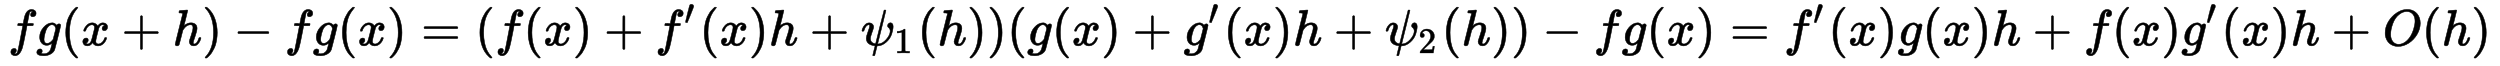
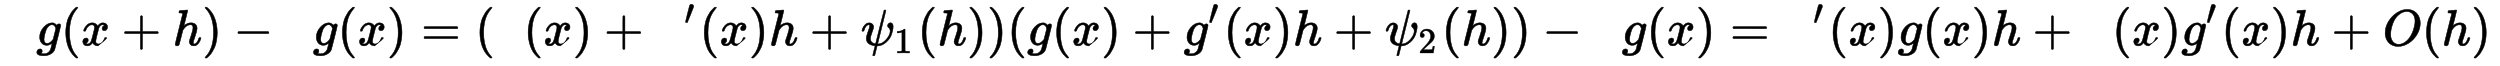
<svg xmlns="http://www.w3.org/2000/svg" xmlns:xlink="http://www.w3.org/1999/xlink" width="114.166ex" height="3.009ex" style="vertical-align: -1.005ex;" viewBox="0 -863.1 49154.8 1295.7">
  <defs>
-     <path stroke-width="10" id="E1-MJMATHI-66" d="M118 -162Q120 -162 124 -164T135 -167T147 -168Q160 -168 171 -155T187 -126Q197 -99 221 27T267 267T289 382V385H242Q195 385 192 387Q188 390 188 397L195 425Q197 430 203 430T250 431Q298 431 298 432Q298 434 307 482T319 540Q356 705 465 705Q502 703 526 683T550 630Q550 594 529 578T487 561Q443 561 443 603Q443 622 454 636T478 657L487 662Q471 668 457 668Q445 668 434 658T419 630Q412 601 403 552T387 469T380 433Q380 431 435 431Q480 431 487 430T498 424Q499 420 496 407T491 391Q489 386 482 386T428 385H372L349 263Q301 15 282 -47Q255 -132 212 -173Q175 -205 139 -205Q107 -205 81 -186T55 -132Q55 -95 76 -78T118 -61Q162 -61 162 -103Q162 -122 151 -136T127 -157L118 -162Z" />
    <path stroke-width="10" id="E1-MJMATHI-67" d="M311 43Q296 30 267 15T206 0Q143 0 105 45T66 160Q66 265 143 353T314 442Q361 442 401 394L404 398Q406 401 409 404T418 412T431 419T447 422Q461 422 470 413T480 394Q480 379 423 152T363 -80Q345 -134 286 -169T151 -205Q10 -205 10 -137Q10 -111 28 -91T74 -71Q89 -71 102 -80T116 -111Q116 -121 114 -130T107 -144T99 -154T92 -162L90 -164H91Q101 -167 151 -167Q189 -167 211 -155Q234 -144 254 -122T282 -75Q288 -56 298 -13Q311 35 311 43ZM384 328L380 339Q377 350 375 354T369 368T359 382T346 393T328 402T306 405Q262 405 221 352Q191 313 171 233T151 117Q151 38 213 38Q269 38 323 108L331 118L384 328Z" />
    <path stroke-width="10" id="E1-MJMAIN-28" d="M94 250Q94 319 104 381T127 488T164 576T202 643T244 695T277 729T302 750H315H319Q333 750 333 741Q333 738 316 720T275 667T226 581T184 443T167 250T184 58T225 -81T274 -167T316 -220T333 -241Q333 -250 318 -250H315H302L274 -226Q180 -141 137 -14T94 250Z" />
-     <path stroke-width="10" id="E1-MJMATHI-78" d="M52 289Q59 331 106 386T222 442Q257 442 286 424T329 379Q371 442 430 442Q467 442 494 420T522 361Q522 332 508 314T481 292T458 288Q439 288 427 299T415 328Q415 374 465 391Q454 404 425 404Q412 404 406 402Q368 386 350 336Q290 115 290 78Q290 50 306 38T341 26Q378 26 414 59T463 140Q466 150 469 151T485 153H489Q504 153 504 145Q504 144 502 134Q486 77 440 33T333 -11Q263 -11 227 52Q186 -10 133 -10H127Q78 -10 57 16T35 71Q35 103 54 123T99 143Q142 143 142 101Q142 81 130 66T107 46T94 41L91 40Q91 39 97 36T113 29T132 26Q168 26 194 71Q203 87 217 139T245 247T261 313Q266 340 266 352Q266 380 251 392T217 404Q177 404 142 372T93 290Q91 281 88 280T72 278H58Q52 284 52 289Z" />
+     <path stroke-width="10" id="E1-MJMATHI-78" d="M52 289Q59 331 106 386T222 442Q257 442 286 424T329 379Q371 442 430 442Q467 442 494 420T522 361Q522 332 508 314T481 292T458 288Q439 288 427 299T415 328Q415 374 465 391Q454 404 425 404Q412 404 406 402Q368 386 350 336Q290 115 290 78Q290 50 306 38T341 26Q378 26 414 59T463 140Q466 150 469 151T485 153H489Q504 153 504 145Q504 144 502 134T333 -11Q263 -11 227 52Q186 -10 133 -10H127Q78 -10 57 16T35 71Q35 103 54 123T99 143Q142 143 142 101Q142 81 130 66T107 46T94 41L91 40Q91 39 97 36T113 29T132 26Q168 26 194 71Q203 87 217 139T245 247T261 313Q266 340 266 352Q266 380 251 392T217 404Q177 404 142 372T93 290Q91 281 88 280T72 278H58Q52 284 52 289Z" />
    <path stroke-width="10" id="E1-MJMAIN-2B" d="M56 237T56 250T70 270H369V420L370 570Q380 583 389 583Q402 583 409 568V270H707Q722 262 722 250T707 230H409V-68Q401 -82 391 -82H389H387Q375 -82 369 -68V230H70Q56 237 56 250Z" />
    <path stroke-width="10" id="E1-MJMATHI-68" d="M137 683Q138 683 209 688T282 694Q294 694 294 685Q294 674 258 534Q220 386 220 383Q220 381 227 388Q288 442 357 442Q411 442 444 415T478 336Q478 285 440 178T402 50Q403 36 407 31T422 26Q450 26 474 56T513 138Q516 149 519 151T535 153Q555 153 555 145Q555 144 551 130Q535 71 500 33Q466 -10 419 -10H414Q367 -10 346 17T325 74Q325 90 361 192T398 345Q398 404 354 404H349Q266 404 205 306L198 293L164 158Q132 28 127 16Q114 -11 83 -11Q69 -11 59 -2T48 16Q48 30 121 320L195 616Q195 629 188 632T149 637H128Q122 643 122 645T124 664Q129 683 137 683Z" />
    <path stroke-width="10" id="E1-MJMAIN-29" d="M60 749L64 750Q69 750 74 750H86L114 726Q208 641 251 514T294 250Q294 182 284 119T261 12T224 -76T186 -143T145 -194T113 -227T90 -246Q87 -249 86 -250H74Q66 -250 63 -250T58 -247T55 -238Q56 -237 66 -225Q221 -64 221 250T66 725Q56 737 55 738Q55 746 60 749Z" />
    <path stroke-width="10" id="E1-MJMAIN-2212" d="M84 237T84 250T98 270H679Q694 262 694 250T679 230H98Q84 237 84 250Z" />
    <path stroke-width="10" id="E1-MJMAIN-3D" d="M56 347Q56 360 70 367H707Q722 359 722 347Q722 336 708 328L390 327H72Q56 332 56 347ZM56 153Q56 168 72 173H708Q722 163 722 153Q722 140 707 133H70Q56 140 56 153Z" />
    <path stroke-width="10" id="E1-MJMAIN-2032" d="M79 43Q73 43 52 49T30 61Q30 68 85 293T146 528Q161 560 198 560Q218 560 240 545T262 501Q262 496 260 486Q259 479 173 263T84 45T79 43Z" />
    <path stroke-width="10" id="E1-MJMATHI-3C8" d="M161 441Q202 441 226 417T250 358Q250 338 218 252T187 127Q190 85 214 61Q235 43 257 37Q275 29 288 29H289L371 360Q455 691 456 692Q459 694 472 694Q492 694 492 687Q492 678 411 356Q329 28 329 27T335 26Q421 26 498 114T576 278Q576 302 568 319T550 343T532 361T524 384Q524 405 541 424T583 443Q602 443 618 425T634 366Q634 337 623 288T605 220Q573 125 492 57T329 -11H319L296 -104Q272 -198 272 -199Q270 -205 252 -205H239Q233 -199 233 -197Q233 -192 256 -102T279 -9Q272 -8 265 -8Q106 14 106 139Q106 174 139 264T173 379Q173 380 173 381Q173 390 173 393T169 400T158 404H154Q131 404 112 385T82 344T65 302T57 280Q55 278 41 278H27Q21 284 21 287Q21 299 34 333T82 404T161 441Z" />
    <path stroke-width="10" id="E1-MJMAIN-31" d="M213 578L200 573Q186 568 160 563T102 556H83V602H102Q149 604 189 617T245 641T273 663Q275 666 285 666Q294 666 302 660V361L303 61Q310 54 315 52T339 48T401 46H427V0H416Q395 3 257 3Q121 3 100 0H88V46H114Q136 46 152 46T177 47T193 50T201 52T207 57T213 61V578Z" />
    <path stroke-width="10" id="E1-MJMAIN-32" d="M109 429Q82 429 66 447T50 491Q50 562 103 614T235 666Q326 666 387 610T449 465Q449 422 429 383T381 315T301 241Q265 210 201 149L142 93L218 92Q375 92 385 97Q392 99 409 186V189H449V186Q448 183 436 95T421 3V0H50V19V31Q50 38 56 46T86 81Q115 113 136 137Q145 147 170 174T204 211T233 244T261 278T284 308T305 340T320 369T333 401T340 431T343 464Q343 527 309 573T212 619Q179 619 154 602T119 569T109 550Q109 549 114 549Q132 549 151 535T170 489Q170 464 154 447T109 429Z" />
    <path stroke-width="10" id="E1-MJMATHI-4F" d="M740 435Q740 320 676 213T511 42T304 -22Q207 -22 138 35T51 201Q50 209 50 244Q50 346 98 438T227 601Q351 704 476 704Q514 704 524 703Q621 689 680 617T740 435ZM637 476Q637 565 591 615T476 665Q396 665 322 605Q242 542 200 428T157 216Q157 126 200 73T314 19Q404 19 485 98T608 313Q637 408 637 476Z" />
  </defs>
  <g stroke="currentColor" fill="currentColor" stroke-width="0" transform="matrix(1 0 0 -1 0 0)">
    <g transform="translate(167,0)">
      <g transform="translate(-11,0)">
        <g transform="translate(0,-28)">
          <use xlink:href="#E1-MJMATHI-66" x="0" y="0" />
          <use xlink:href="#E1-MJMATHI-67" x="555" y="0" />
          <use xlink:href="#E1-MJMAIN-28" x="1040" y="0" />
          <use xlink:href="#E1-MJMATHI-78" x="1434" y="0" />
          <use xlink:href="#E1-MJMAIN-2B" x="2233" y="0" />
          <use xlink:href="#E1-MJMATHI-68" x="3238" y="0" />
          <use xlink:href="#E1-MJMAIN-29" x="3819" y="0" />
          <use xlink:href="#E1-MJMAIN-2212" x="4435" y="0" />
          <use xlink:href="#E1-MJMATHI-66" x="5440" y="0" />
          <use xlink:href="#E1-MJMATHI-67" x="5995" y="0" />
          <use xlink:href="#E1-MJMAIN-28" x="6480" y="0" />
          <use xlink:href="#E1-MJMATHI-78" x="6874" y="0" />
          <use xlink:href="#E1-MJMAIN-29" x="7451" y="0" />
          <use xlink:href="#E1-MJMAIN-3D" x="8123" y="0" />
          <use xlink:href="#E1-MJMAIN-28" x="9184" y="0" />
          <use xlink:href="#E1-MJMATHI-66" x="9578" y="0" />
          <use xlink:href="#E1-MJMAIN-28" x="10133" y="0" />
          <use xlink:href="#E1-MJMATHI-78" x="10527" y="0" />
          <use xlink:href="#E1-MJMAIN-29" x="11104" y="0" />
          <use xlink:href="#E1-MJMAIN-2B" x="11720" y="0" />
          <g transform="translate(12725,0)">
            <use xlink:href="#E1-MJMATHI-66" x="0" y="0" />
            <use transform="scale(0.707)" xlink:href="#E1-MJMAIN-2032" x="810" y="583" />
          </g>
          <use xlink:href="#E1-MJMAIN-28" x="13596" y="0" />
          <use xlink:href="#E1-MJMATHI-78" x="13990" y="0" />
          <use xlink:href="#E1-MJMAIN-29" x="14567" y="0" />
          <use xlink:href="#E1-MJMATHI-68" x="14961" y="0" />
          <use xlink:href="#E1-MJMAIN-2B" x="15765" y="0" />
          <g transform="translate(16770,0)">
            <use xlink:href="#E1-MJMATHI-3C8" x="0" y="0" />
            <use transform="scale(0.707)" xlink:href="#E1-MJMAIN-31" x="927" y="-213" />
          </g>
          <use xlink:href="#E1-MJMAIN-28" x="17883" y="0" />
          <use xlink:href="#E1-MJMATHI-68" x="18277" y="0" />
          <use xlink:href="#E1-MJMAIN-29" x="18858" y="0" />
          <use xlink:href="#E1-MJMAIN-29" x="19252" y="0" />
          <use xlink:href="#E1-MJMAIN-28" x="19646" y="0" />
          <use xlink:href="#E1-MJMATHI-67" x="20040" y="0" />
          <use xlink:href="#E1-MJMAIN-28" x="20525" y="0" />
          <use xlink:href="#E1-MJMATHI-78" x="20919" y="0" />
          <use xlink:href="#E1-MJMAIN-29" x="21496" y="0" />
          <use xlink:href="#E1-MJMAIN-2B" x="22112" y="0" />
          <g transform="translate(23117,0)">
            <use xlink:href="#E1-MJMATHI-67" x="0" y="0" />
            <use transform="scale(0.707)" xlink:href="#E1-MJMAIN-2032" x="687" y="583" />
          </g>
          <use xlink:href="#E1-MJMAIN-28" x="23901" y="0" />
          <use xlink:href="#E1-MJMATHI-78" x="24295" y="0" />
          <use xlink:href="#E1-MJMAIN-29" x="24872" y="0" />
          <use xlink:href="#E1-MJMATHI-68" x="25266" y="0" />
          <use xlink:href="#E1-MJMAIN-2B" x="26070" y="0" />
          <g transform="translate(27075,0)">
            <use xlink:href="#E1-MJMATHI-3C8" x="0" y="0" />
            <use transform="scale(0.707)" xlink:href="#E1-MJMAIN-32" x="927" y="-213" />
          </g>
          <use xlink:href="#E1-MJMAIN-28" x="28188" y="0" />
          <use xlink:href="#E1-MJMATHI-68" x="28582" y="0" />
          <use xlink:href="#E1-MJMAIN-29" x="29163" y="0" />
          <use xlink:href="#E1-MJMAIN-29" x="29557" y="0" />
          <use xlink:href="#E1-MJMAIN-2212" x="30173" y="0" />
          <use xlink:href="#E1-MJMATHI-66" x="31178" y="0" />
          <use xlink:href="#E1-MJMATHI-67" x="31733" y="0" />
          <use xlink:href="#E1-MJMAIN-28" x="32218" y="0" />
          <use xlink:href="#E1-MJMATHI-78" x="32612" y="0" />
          <use xlink:href="#E1-MJMAIN-29" x="33189" y="0" />
          <use xlink:href="#E1-MJMAIN-3D" x="33861" y="0" />
          <g transform="translate(34922,0)">
            <use xlink:href="#E1-MJMATHI-66" x="0" y="0" />
            <use transform="scale(0.707)" xlink:href="#E1-MJMAIN-2032" x="810" y="583" />
          </g>
          <use xlink:href="#E1-MJMAIN-28" x="35793" y="0" />
          <use xlink:href="#E1-MJMATHI-78" x="36187" y="0" />
          <use xlink:href="#E1-MJMAIN-29" x="36764" y="0" />
          <use xlink:href="#E1-MJMATHI-67" x="37158" y="0" />
          <use xlink:href="#E1-MJMAIN-28" x="37643" y="0" />
          <use xlink:href="#E1-MJMATHI-78" x="38037" y="0" />
          <use xlink:href="#E1-MJMAIN-29" x="38614" y="0" />
          <use xlink:href="#E1-MJMATHI-68" x="39008" y="0" />
          <use xlink:href="#E1-MJMAIN-2B" x="39811" y="0" />
          <use xlink:href="#E1-MJMATHI-66" x="40816" y="0" />
          <use xlink:href="#E1-MJMAIN-28" x="41371" y="0" />
          <use xlink:href="#E1-MJMATHI-78" x="41765" y="0" />
          <use xlink:href="#E1-MJMAIN-29" x="42342" y="0" />
          <g transform="translate(42736,0)">
            <use xlink:href="#E1-MJMATHI-67" x="0" y="0" />
            <use transform="scale(0.707)" xlink:href="#E1-MJMAIN-2032" x="687" y="583" />
          </g>
          <use xlink:href="#E1-MJMAIN-28" x="43520" y="0" />
          <use xlink:href="#E1-MJMATHI-78" x="43914" y="0" />
          <use xlink:href="#E1-MJMAIN-29" x="44491" y="0" />
          <use xlink:href="#E1-MJMATHI-68" x="44885" y="0" />
          <use xlink:href="#E1-MJMAIN-2B" x="45689" y="0" />
          <use xlink:href="#E1-MJMATHI-4F" x="46694" y="0" />
          <use xlink:href="#E1-MJMAIN-28" x="47462" y="0" />
          <use xlink:href="#E1-MJMATHI-68" x="47856" y="0" />
          <use xlink:href="#E1-MJMAIN-29" x="48437" y="0" />
        </g>
      </g>
    </g>
  </g>
</svg>